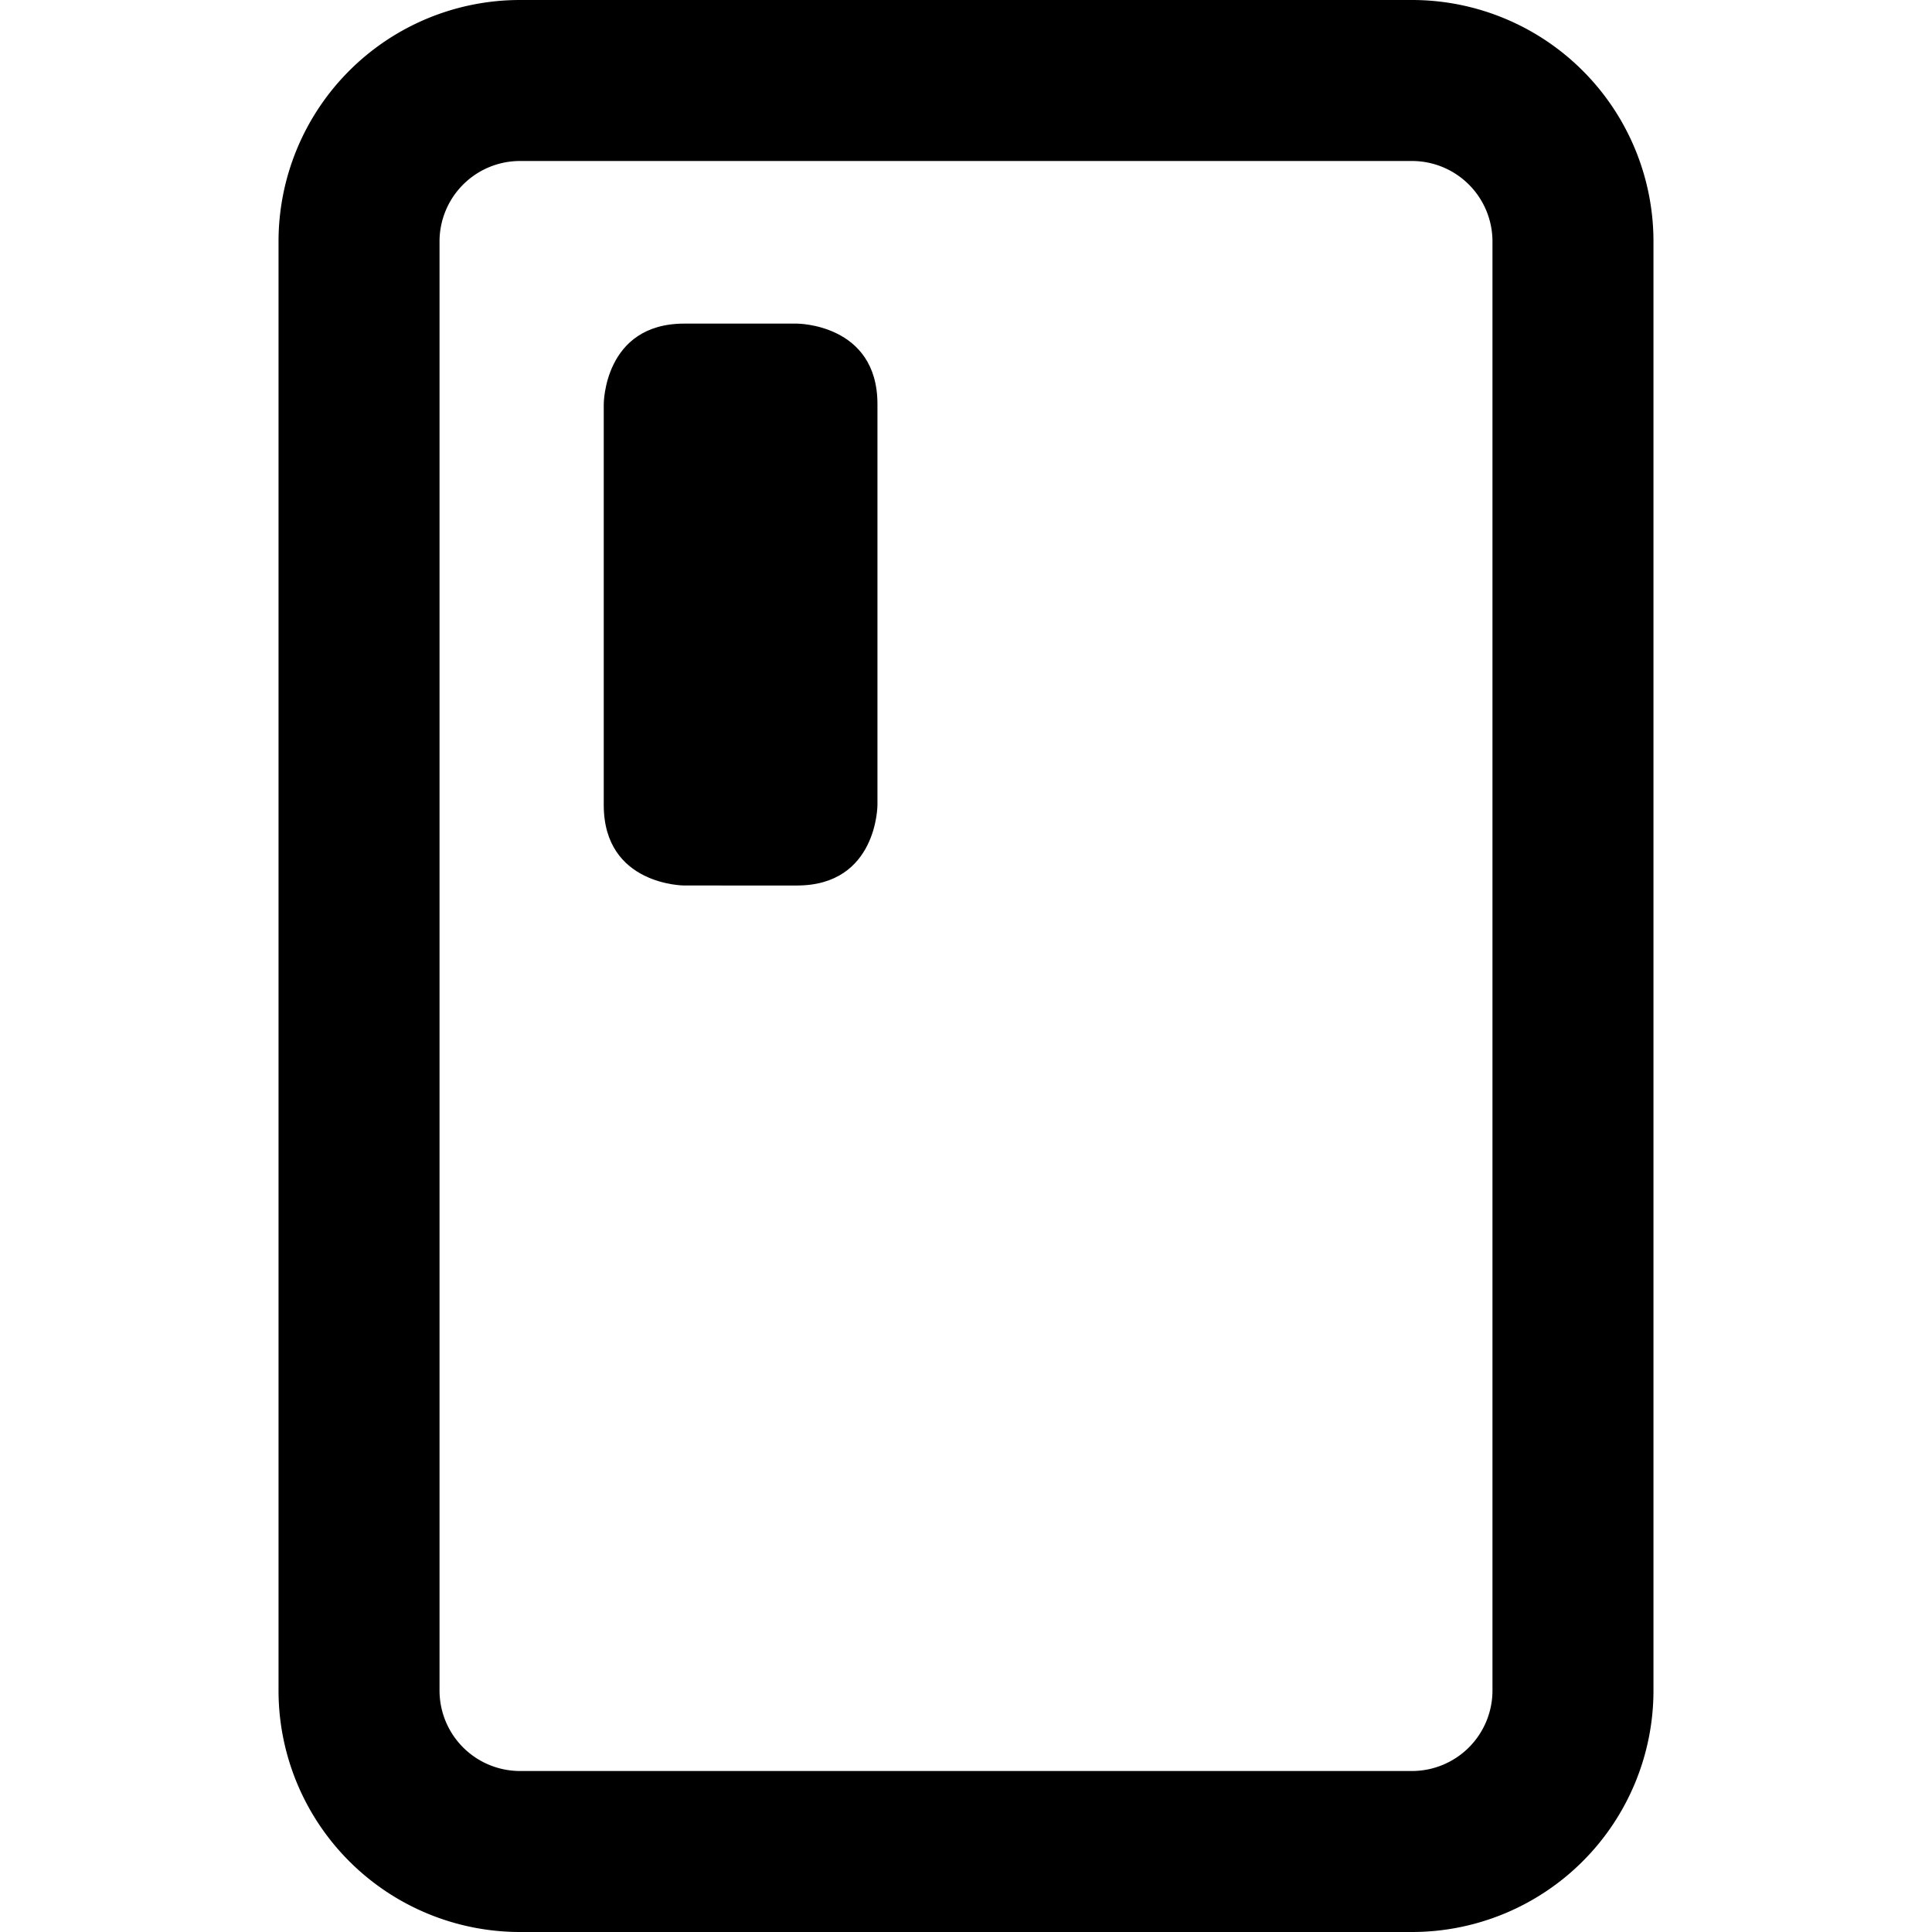
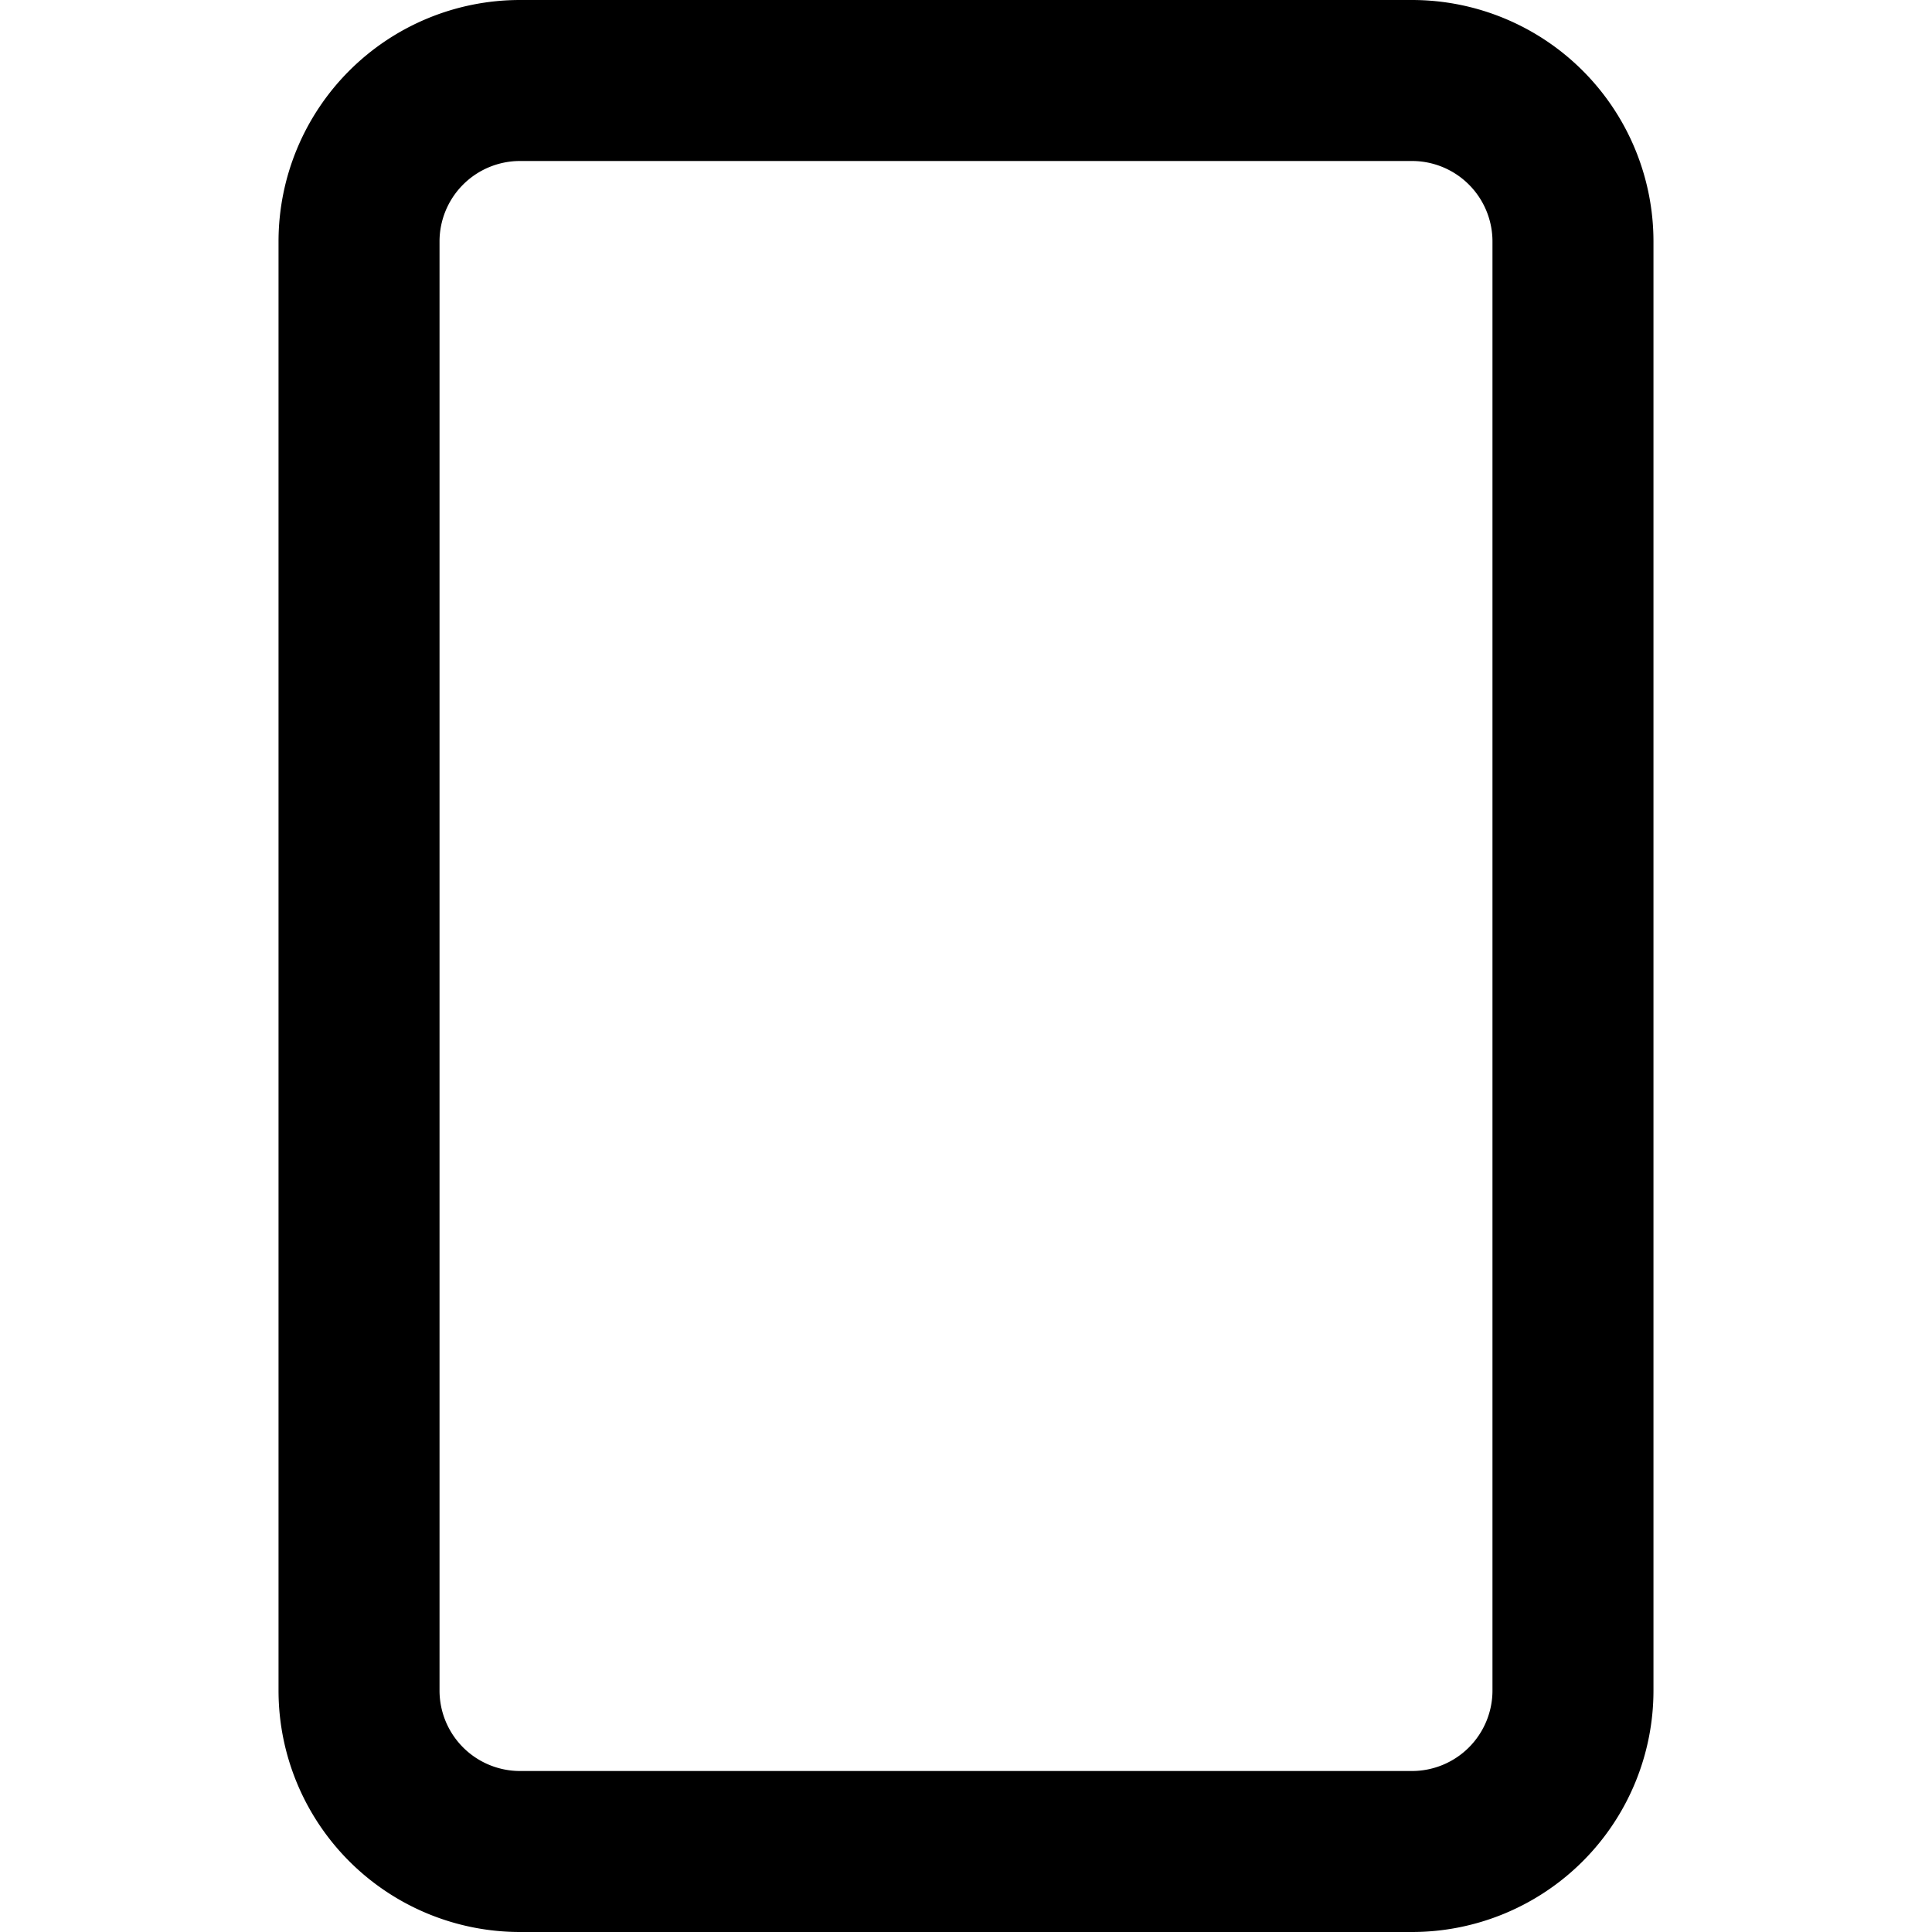
<svg xmlns="http://www.w3.org/2000/svg" viewBox="0 0 24 24">
  <g>
-     <path d="M8.5 4.02h1.4s1 0 1 1V10s0 1 -1 1H8.5s-1 0 -1 -1V5.02s0 -1 1 -1" fill="#000000" stroke-width="1" />
    <path d="M17.54 0H6.46a3 3 0 0 0 -3 3v18a3 3 0 0 0 3 3h11.08a3 3 0 0 0 3 -3V3a3 3 0 0 0 -3 -3Zm1 21a1 1 0 0 1 -1 1H6.46a1 1 0 0 1 -1 -1V3a1 1 0 0 1 1 -1h11.08a1 1 0 0 1 1 1Z" fill="#000000" stroke-width="1" />
  </g>
</svg>